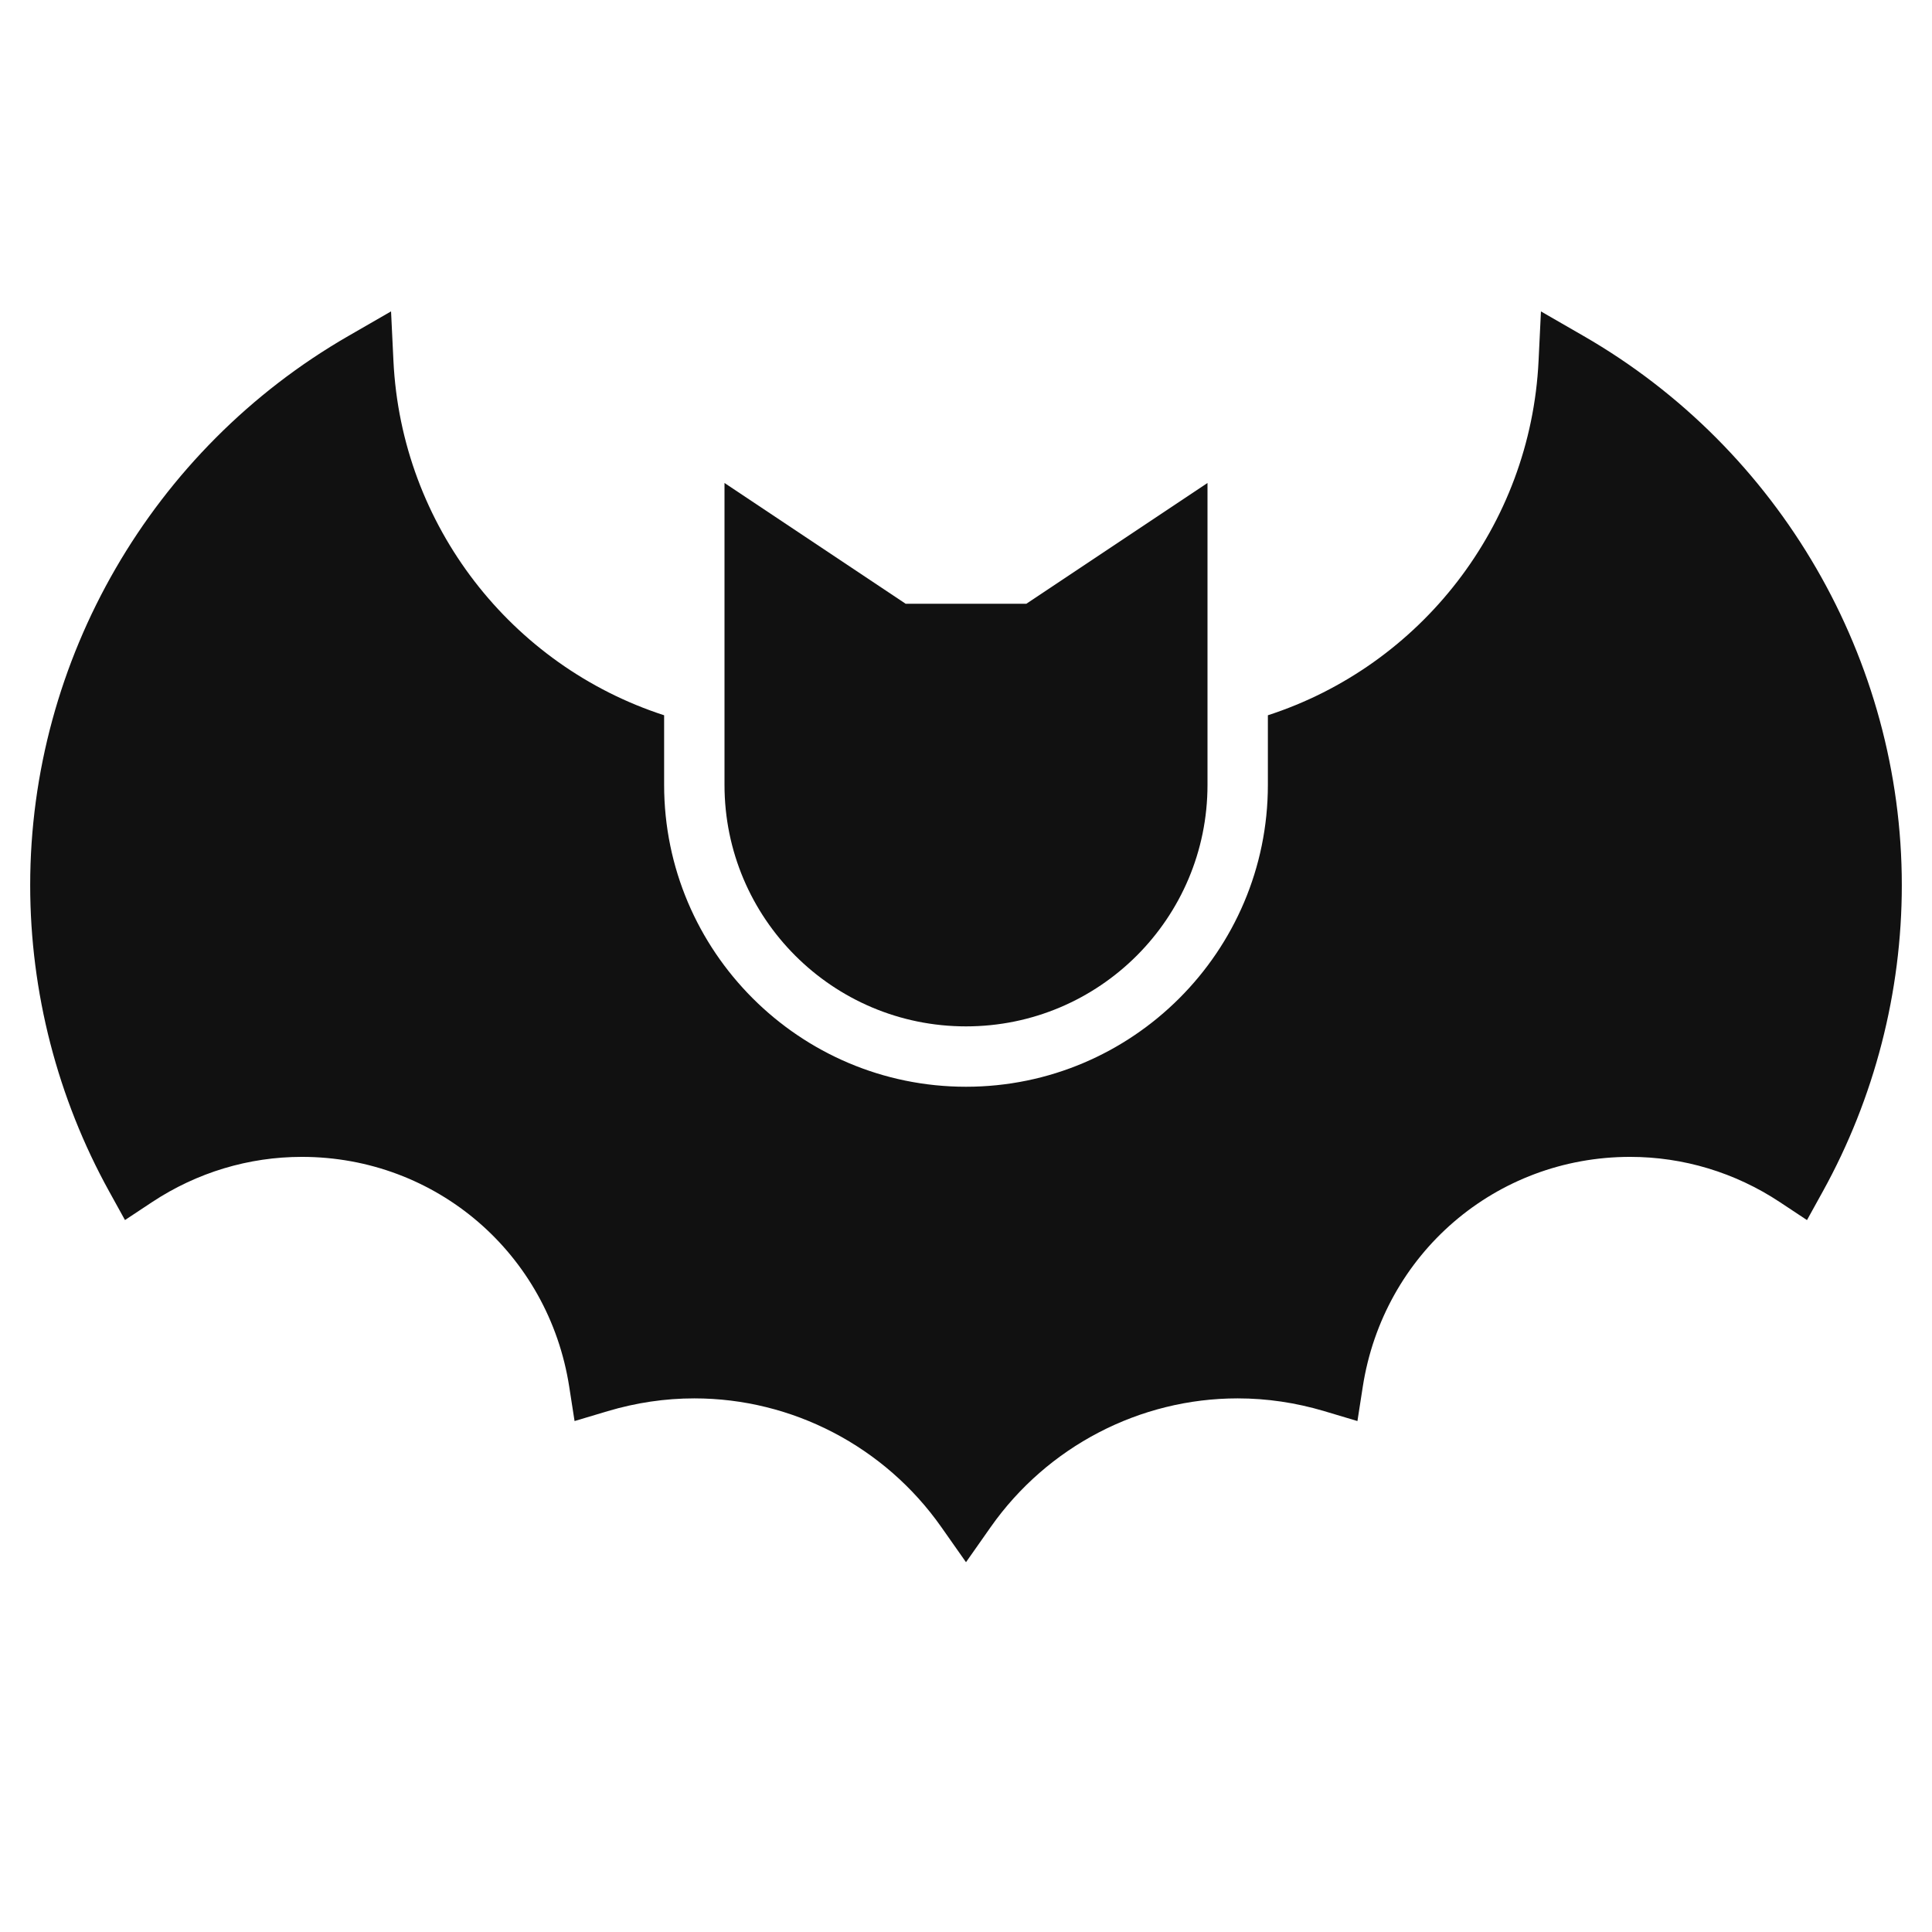
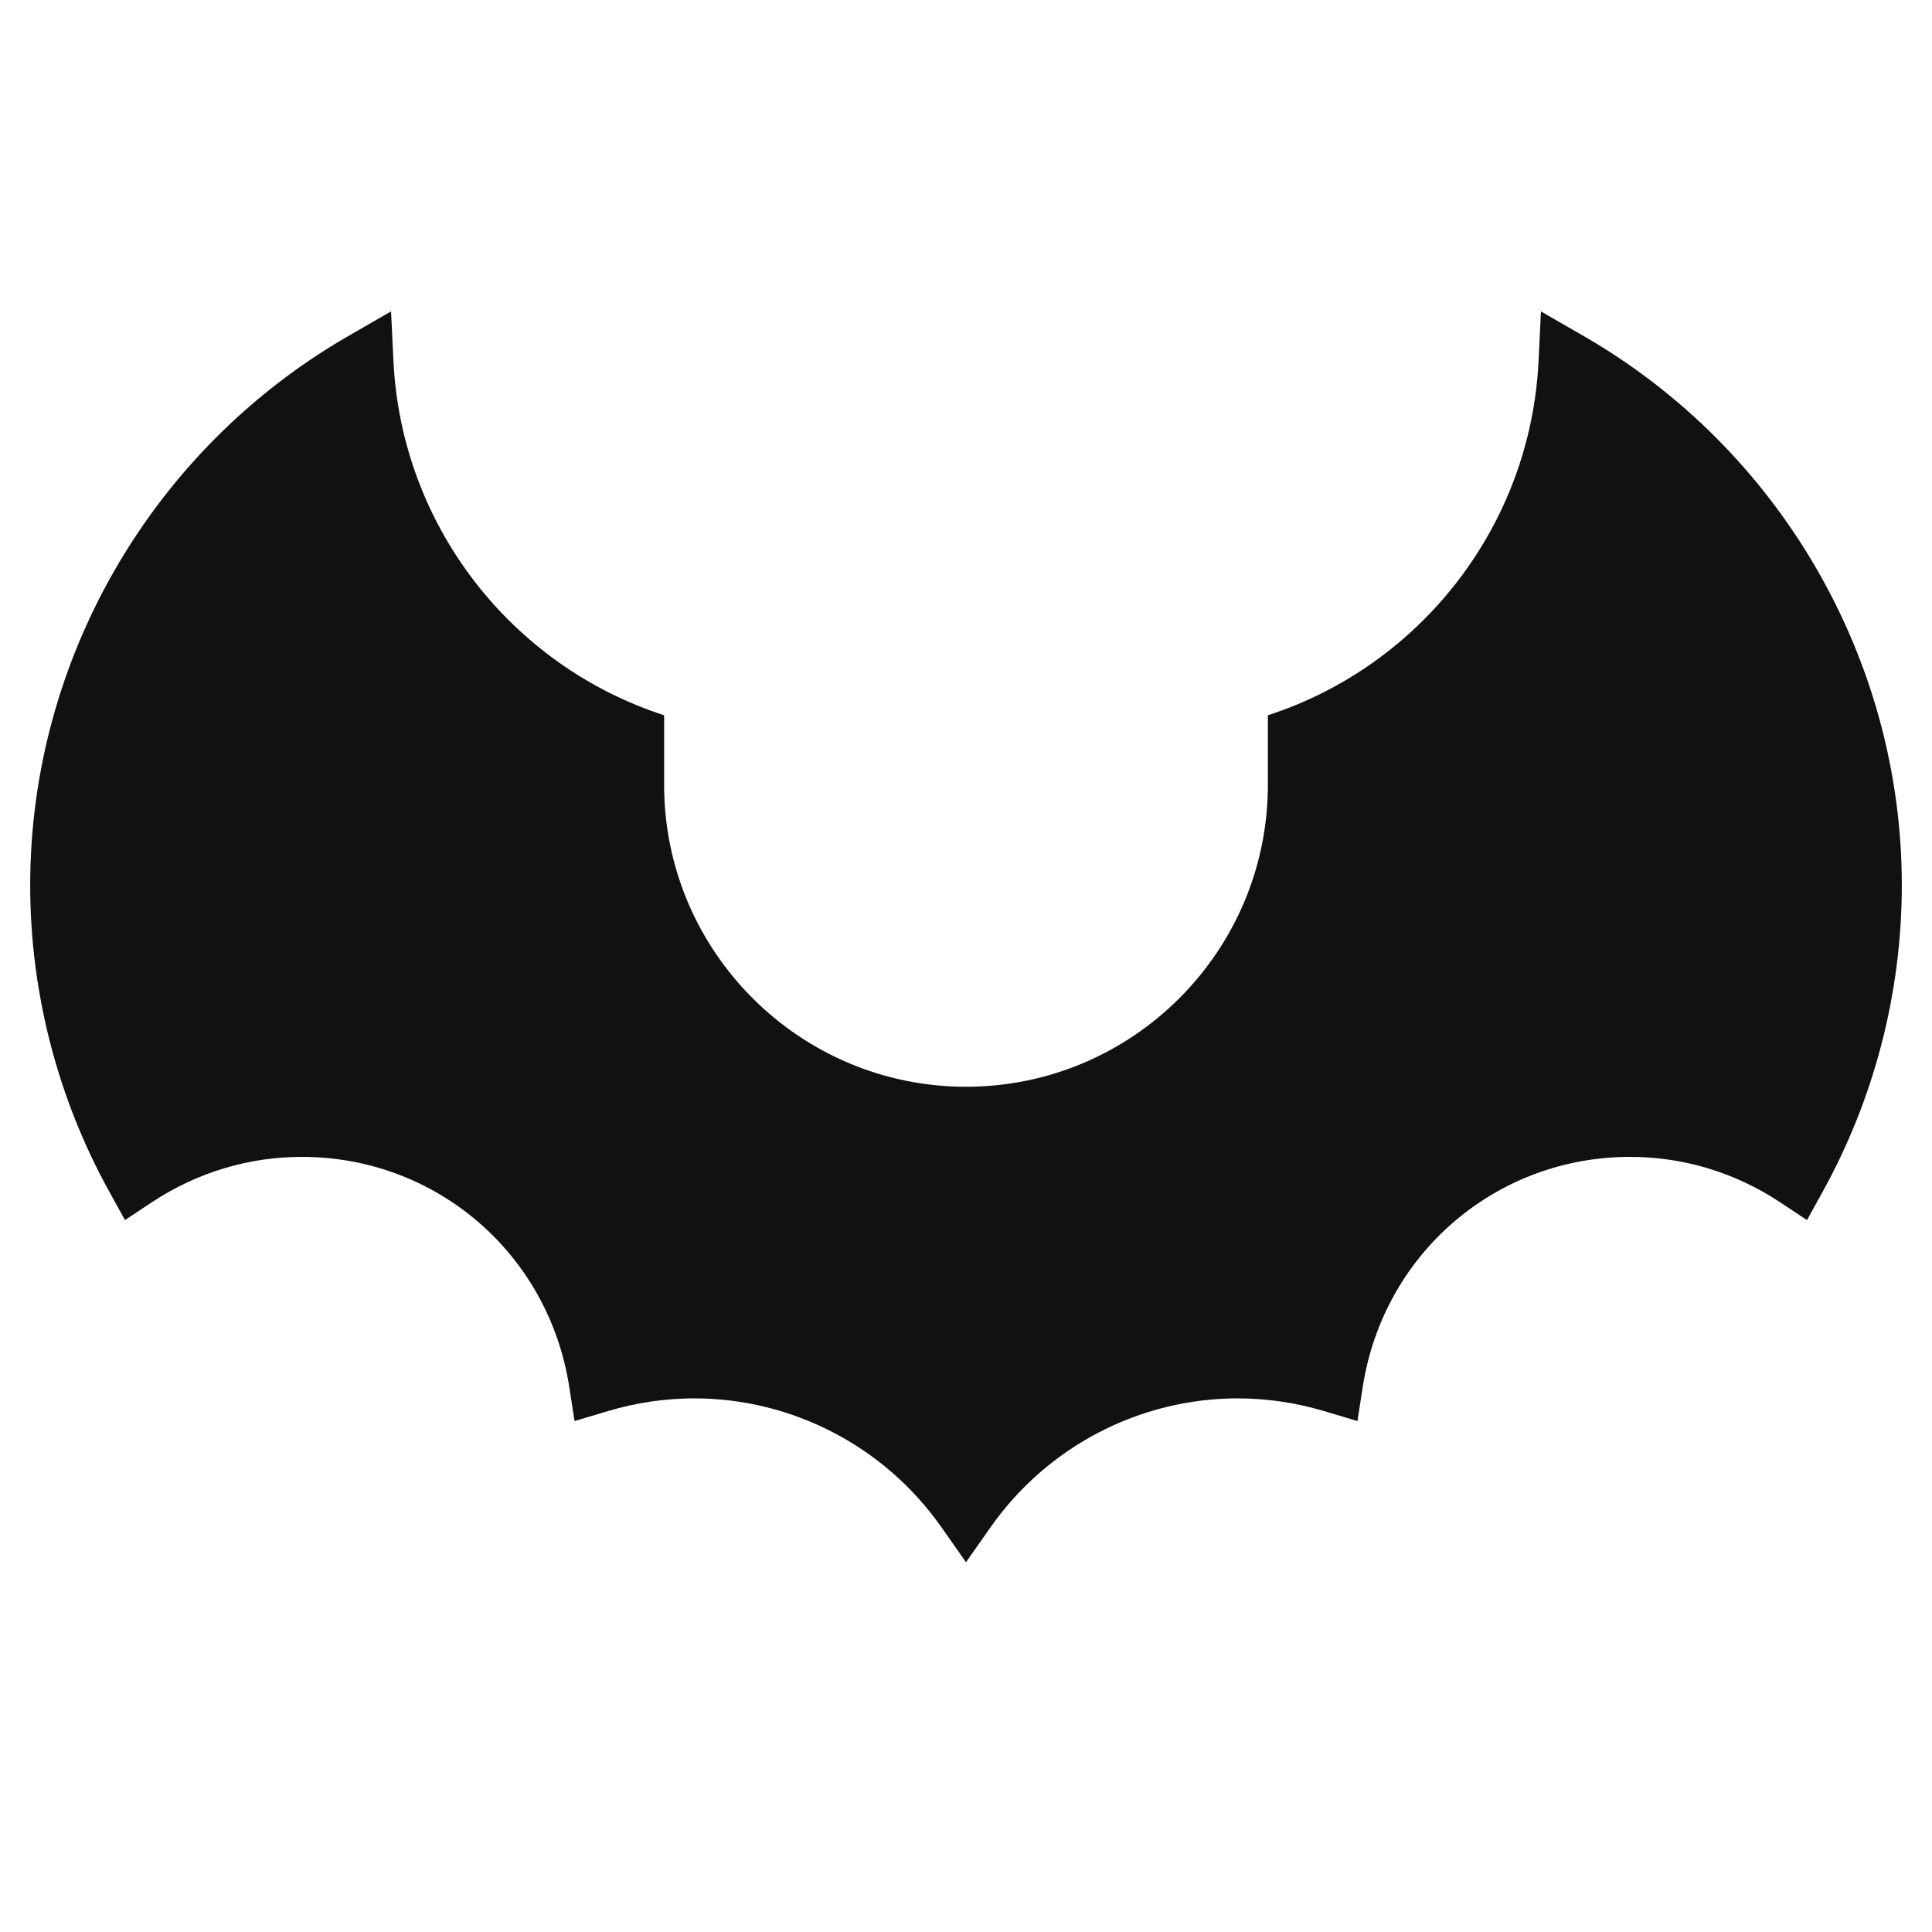
<svg xmlns="http://www.w3.org/2000/svg" viewBox="0 0 64 64" width="64" height="64">
  <g class="nc-icon-wrapper" stroke="none" fill="#111111">
-     <path data-color="color-2" d="M34,20h-4l-6-4v10C24,30.418,27.582,34,32,34h0 C36.418,34,40,30.418,40,26V16L34,20z" />
    <path fill="#111111" d="M52.465,11.134l-1.419-0.818l-0.079,1.637 C50.705,17.417,47.055,22.056,42,23.694V26c0,5.514-4.486,10-10,10s-10-4.486-10-10v-2.306 c-5.055-1.638-8.705-6.277-8.967-11.742l-0.079-1.637l-1.419,0.818 C5.037,14.88,1,21.85,1,29.323c0,3.542,0.905,7.05,2.617,10.146l0.523,0.947 l0.903-0.598C6.523,38.841,8.237,38.323,10,38.323c4.446,0,8.172,3.204,8.857,7.618 l0.176,1.133l1.099-0.328C21.071,46.466,22.036,46.323,23,46.323 c3.247,0,6.306,1.594,8.182,4.263L32,51.75l0.818-1.164 C34.694,47.917,37.753,46.323,41,46.323c0.964,0,1.929,0.143,2.868,0.423 l1.099,0.328l0.176-1.133C45.828,41.527,49.554,38.323,54,38.323 c1.763,0,3.477,0.518,4.956,1.496l0.903,0.598l0.523-0.947 C62.095,36.373,63,32.865,63,29.323C63,21.85,58.963,14.88,52.465,11.134z" />
  </g>
</svg>